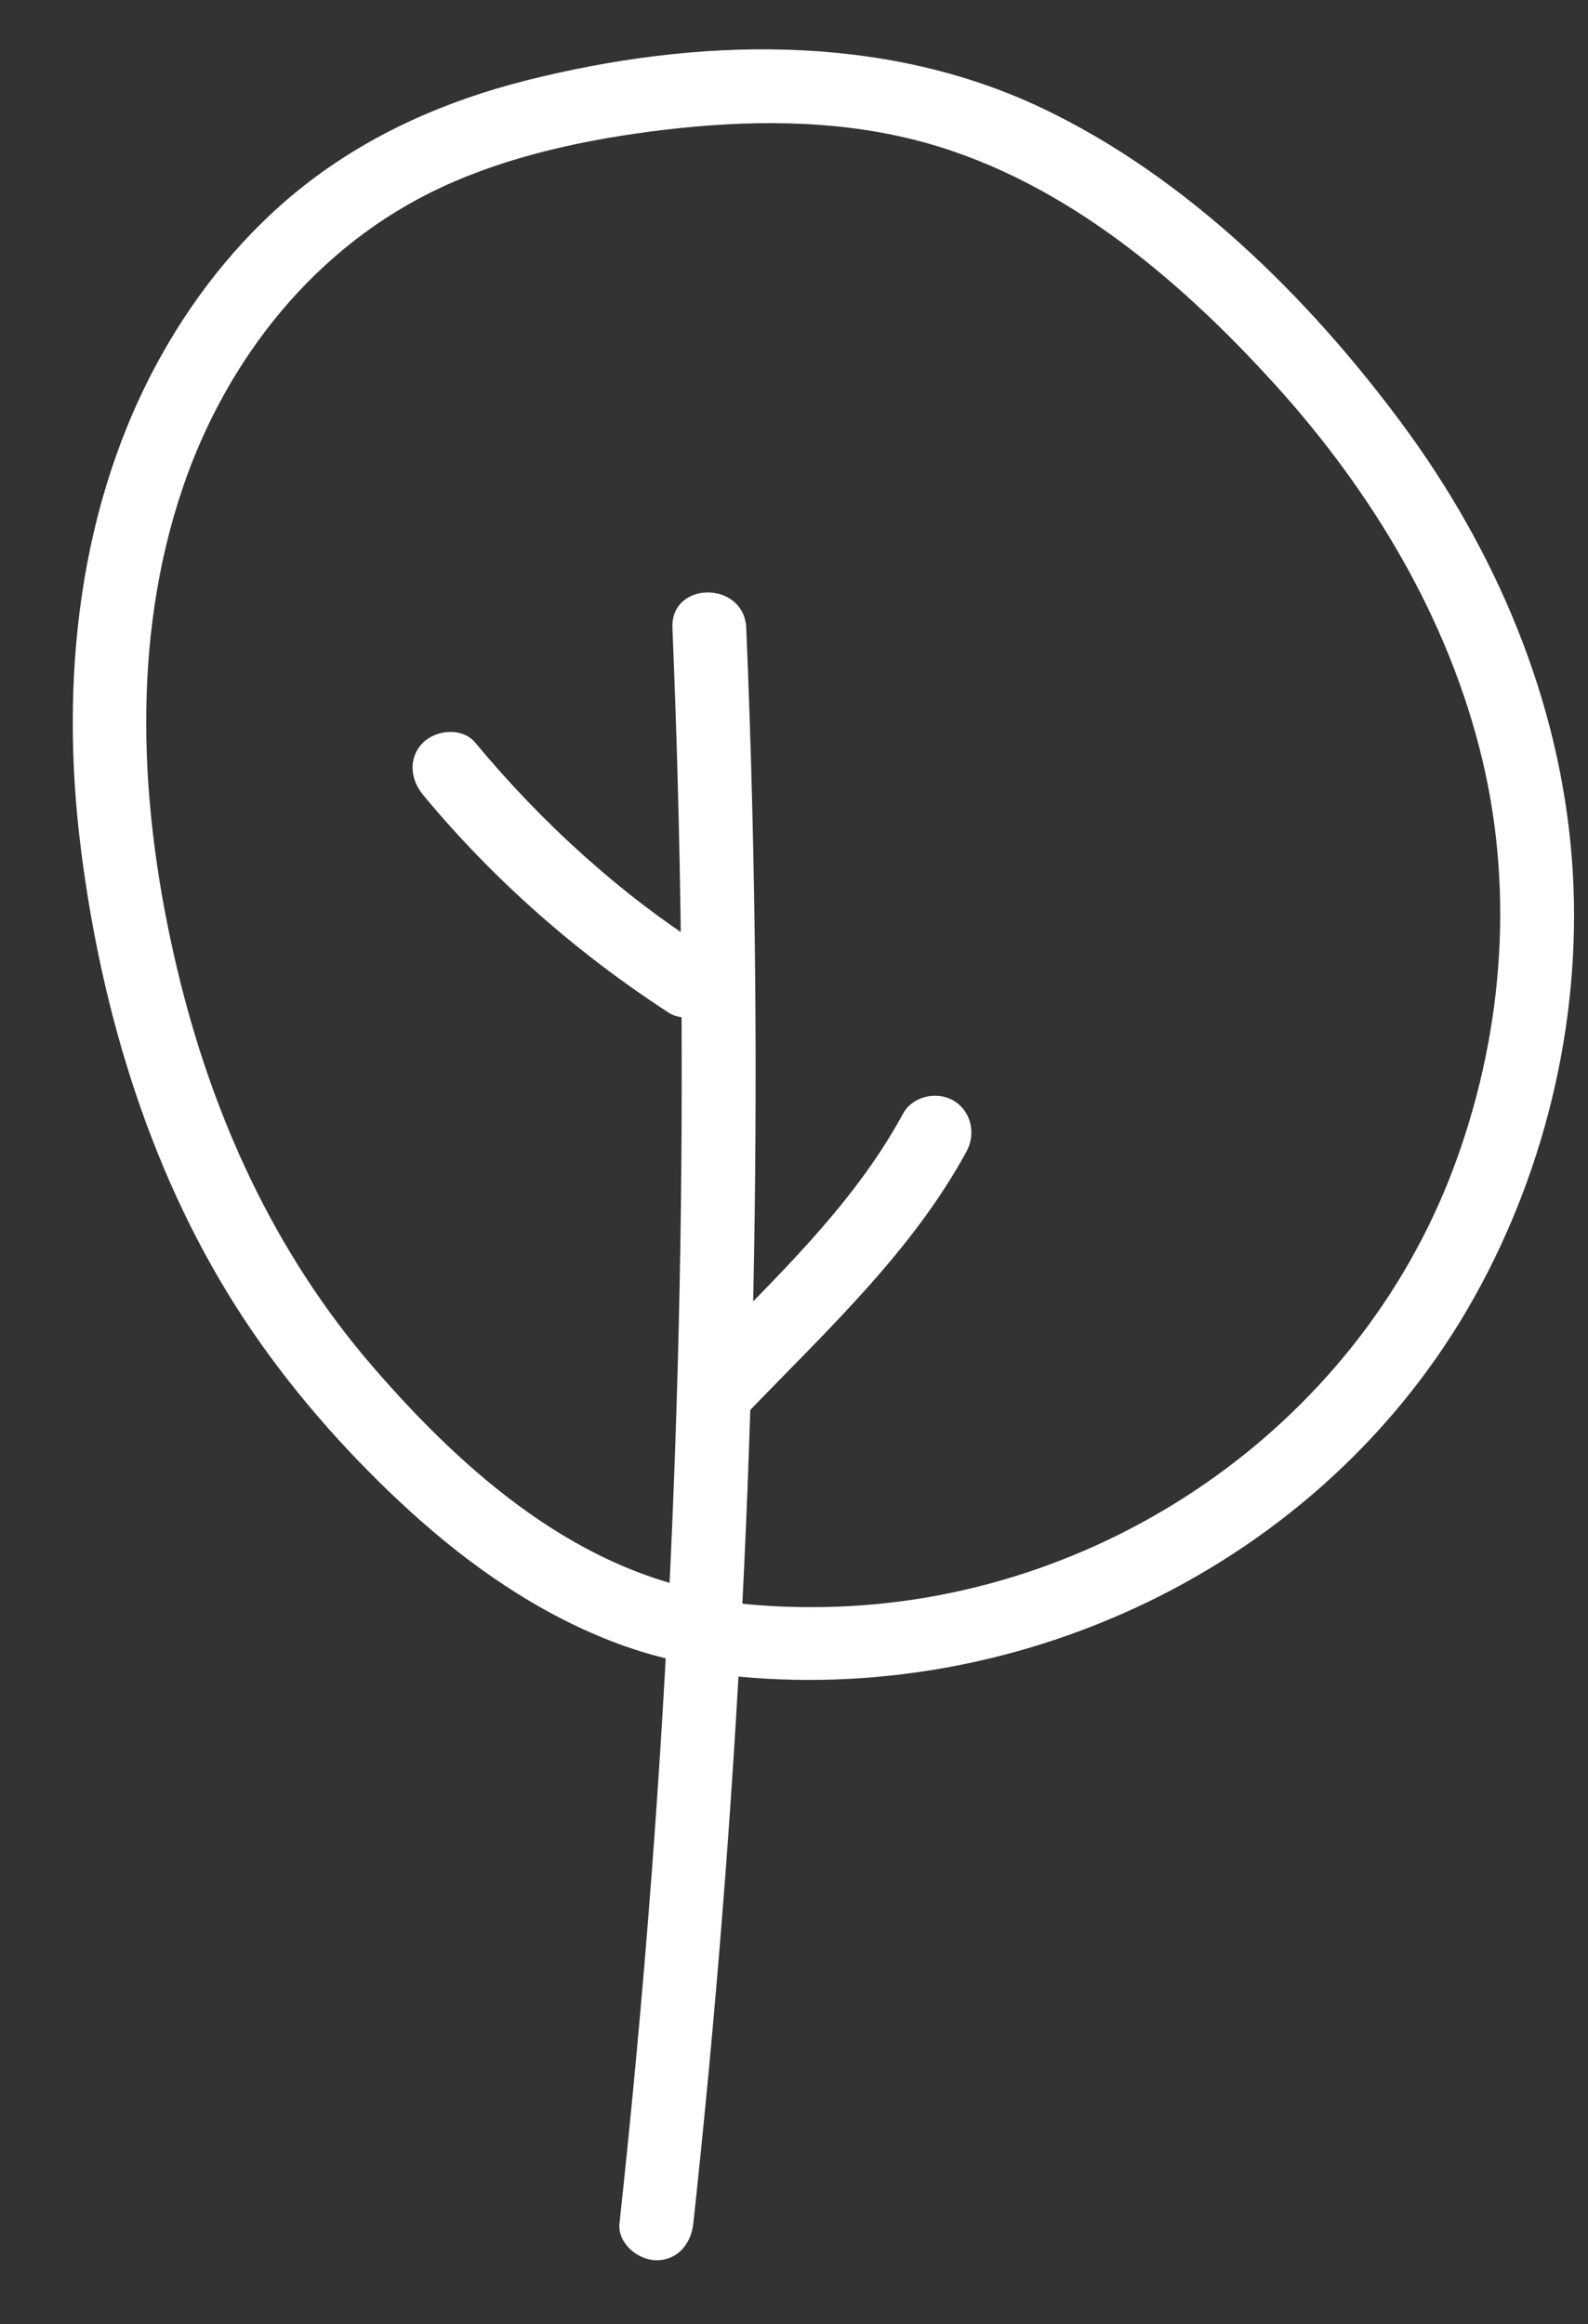
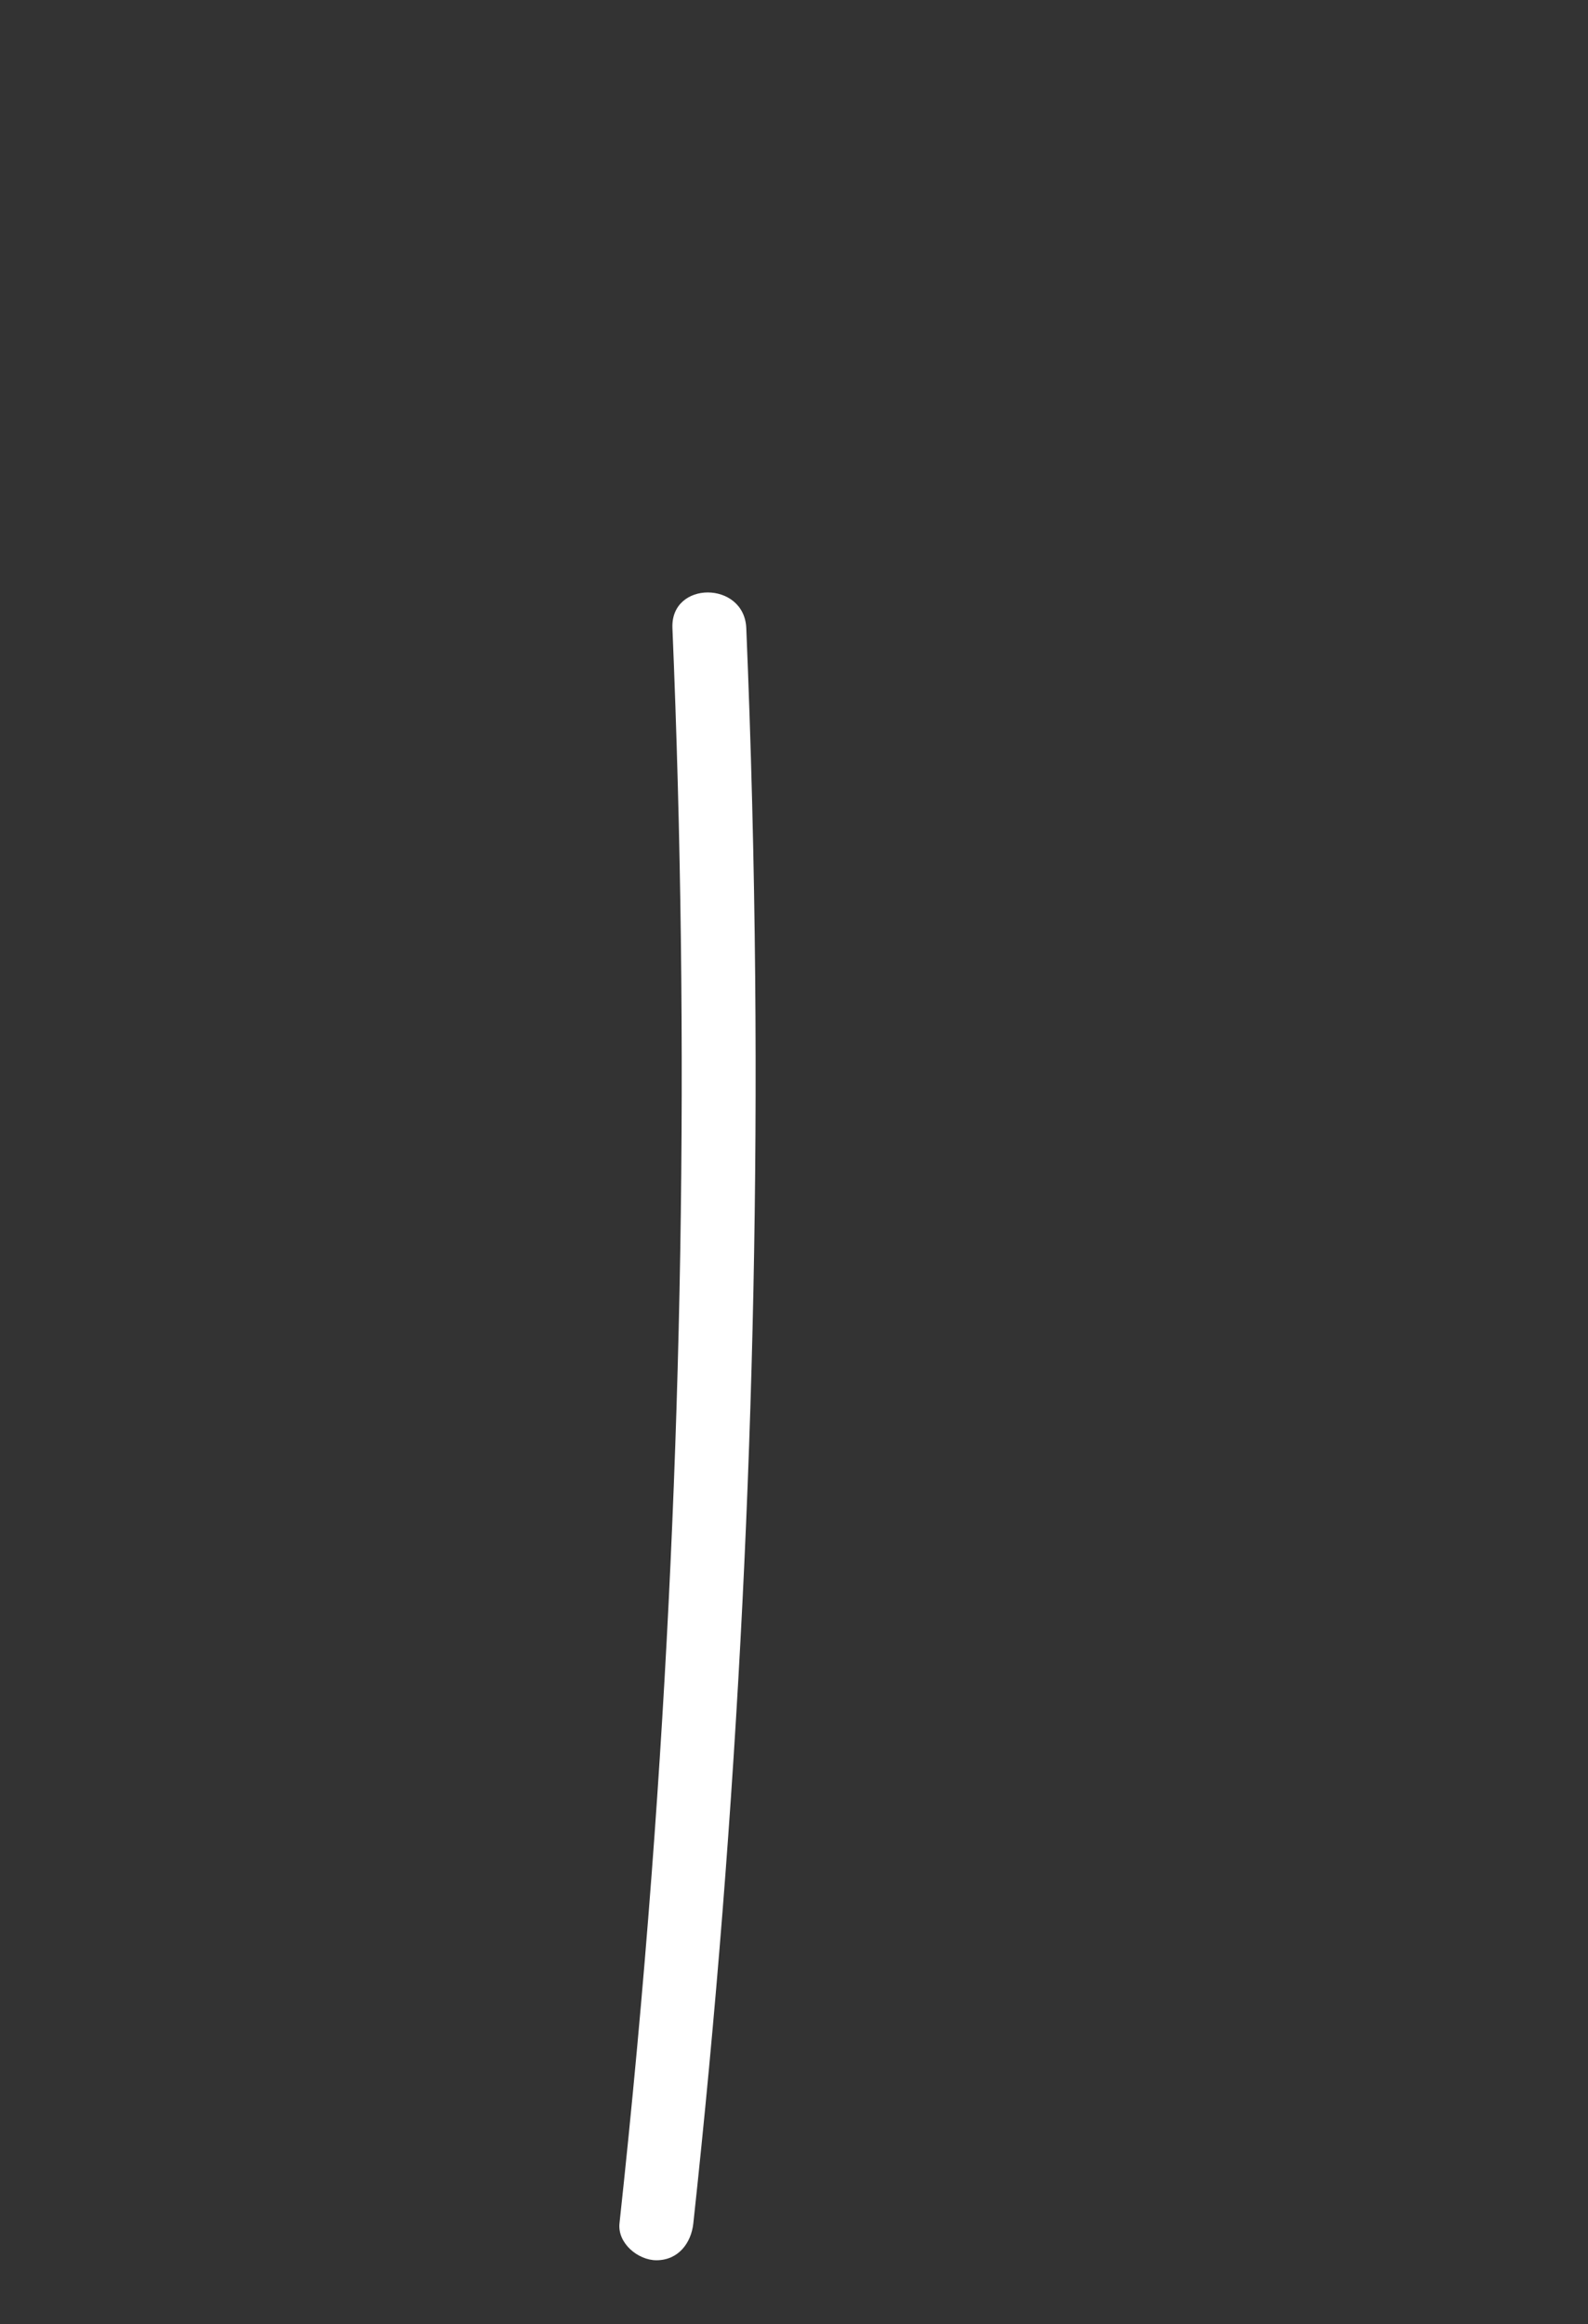
<svg xmlns="http://www.w3.org/2000/svg" id="a" viewBox="0 0 107.519 157.335">
  <rect x="0" y="0" width="107.519" height="157.335" fill="#333333" stroke="none" />
  <path d="M46.943,150.508c3.035-27.986,4.444-56.145,4.189-84.295-.072-7.901-.275-15.801-.604-23.696-.134-3.206-5.134-3.223-5,0,1.172,28.126,.711,56.316-1.41,84.387-.595,7.879-1.323,15.748-2.174,23.603-.146,1.344,1.253,2.5,2.5,2.5,1.473,0,2.354-1.152,2.5-2.5h0Z" style="fill:#fff;" />
-   <path d="M50.533,95.724c5.329-5.558,11.211-10.956,14.92-17.802,.643-1.187,.295-2.724-.897-3.42-1.139-.666-2.775-.294-3.42,.897-3.495,6.451-9.05,11.483-14.138,16.79-.934,.974-.969,2.567,0,3.536,.942,.942,2.598,.978,3.536,0h0Z" style="fill:#fff;" />
-   <path d="M47.774,64.22c-3.026-1.968-5.528-3.869-8.197-6.255-2.655-2.374-5.123-4.949-7.397-7.691-.862-1.04-2.643-.892-3.536,0-1.029,1.029-.865,2.493,0,3.536,4.746,5.723,10.374,10.676,16.605,14.728,1.099,.714,2.81,.258,3.42-.897,.658-1.246,.276-2.658-.897-3.42h0Z" style="fill:#fff;" />
-   <path d="M47.881,113.252c20.561,2.81,41.728-7.178,51.929-25.416,4.997-8.933,7.394-19.414,6.622-29.63-.812-10.754-5.123-20.901-11.508-29.523-6.345-8.568-14.621-16.724-24.338-21.349-10.87-5.173-23.479-4.779-34.946-1.891-5.444,1.371-10.595,3.631-15.026,7.104-3.972,3.114-7.245,7.134-9.701,11.533-5.631,10.086-6.862,21.967-5.448,33.289,1.404,11.244,4.828,22.523,11.128,32.027,2.962,4.469,6.561,8.603,10.474,12.265,3.98,3.725,8.444,6.985,13.49,9.099,2.322,.973,4.713,1.672,7.21,2.014,1.336,.183,2.684-.323,3.075-1.746,.321-1.167-.4-2.891-1.746-3.075-9.797-1.34-17.63-8.229-23.871-15.454-6.701-7.758-10.911-17.087-13.257-27.018-2.503-10.596-3.141-22.005,.4-32.445,2.978-8.78,9.035-16.417,17.526-20.36,4.665-2.166,9.918-3.266,15.002-3.877,5.585-.672,11.333-.731,16.825,.619,9.786,2.405,17.931,9.264,24.569,16.573,6.59,7.257,11.818,15.915,14.092,25.513,2.17,9.157,1.311,18.87-1.999,27.647-6.603,17.506-23.878,29.296-42.517,29.635-2.217,.04-4.457-.052-6.655-.352-1.336-.183-2.684,.322-3.075,1.746-.32,1.166,.4,2.891,1.746,3.075h0Z" style="fill:#fff;" />
</svg>